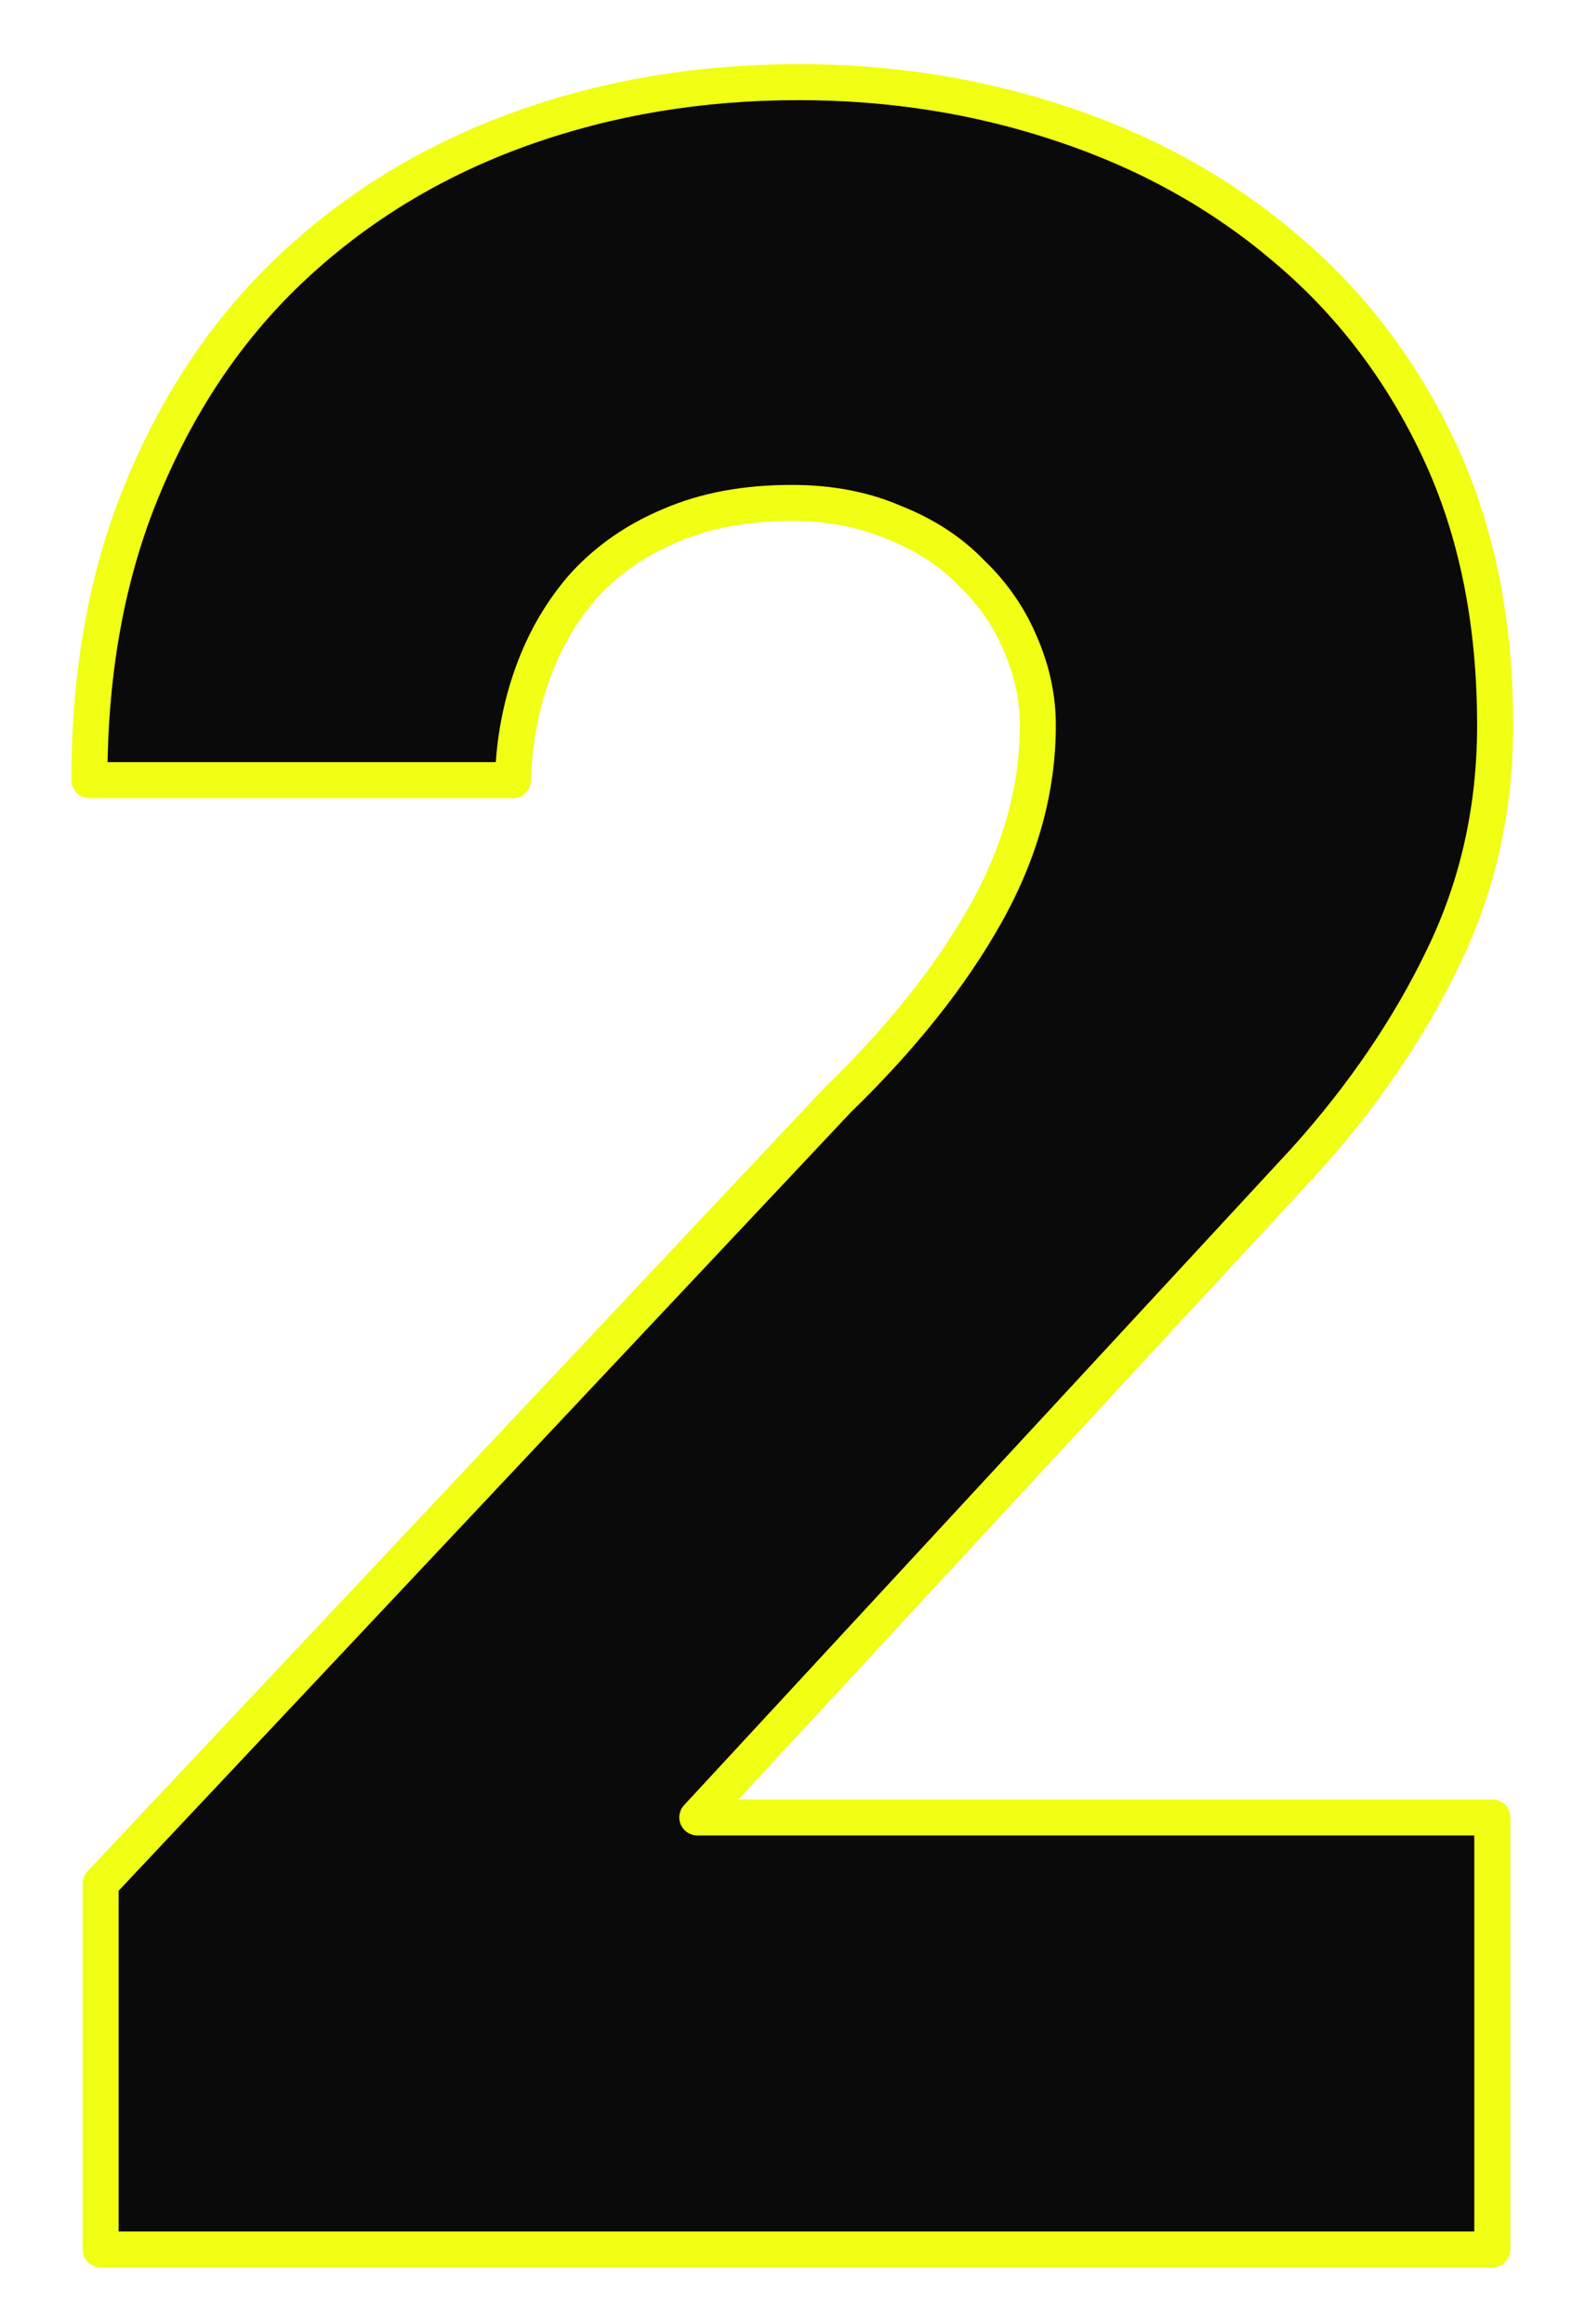
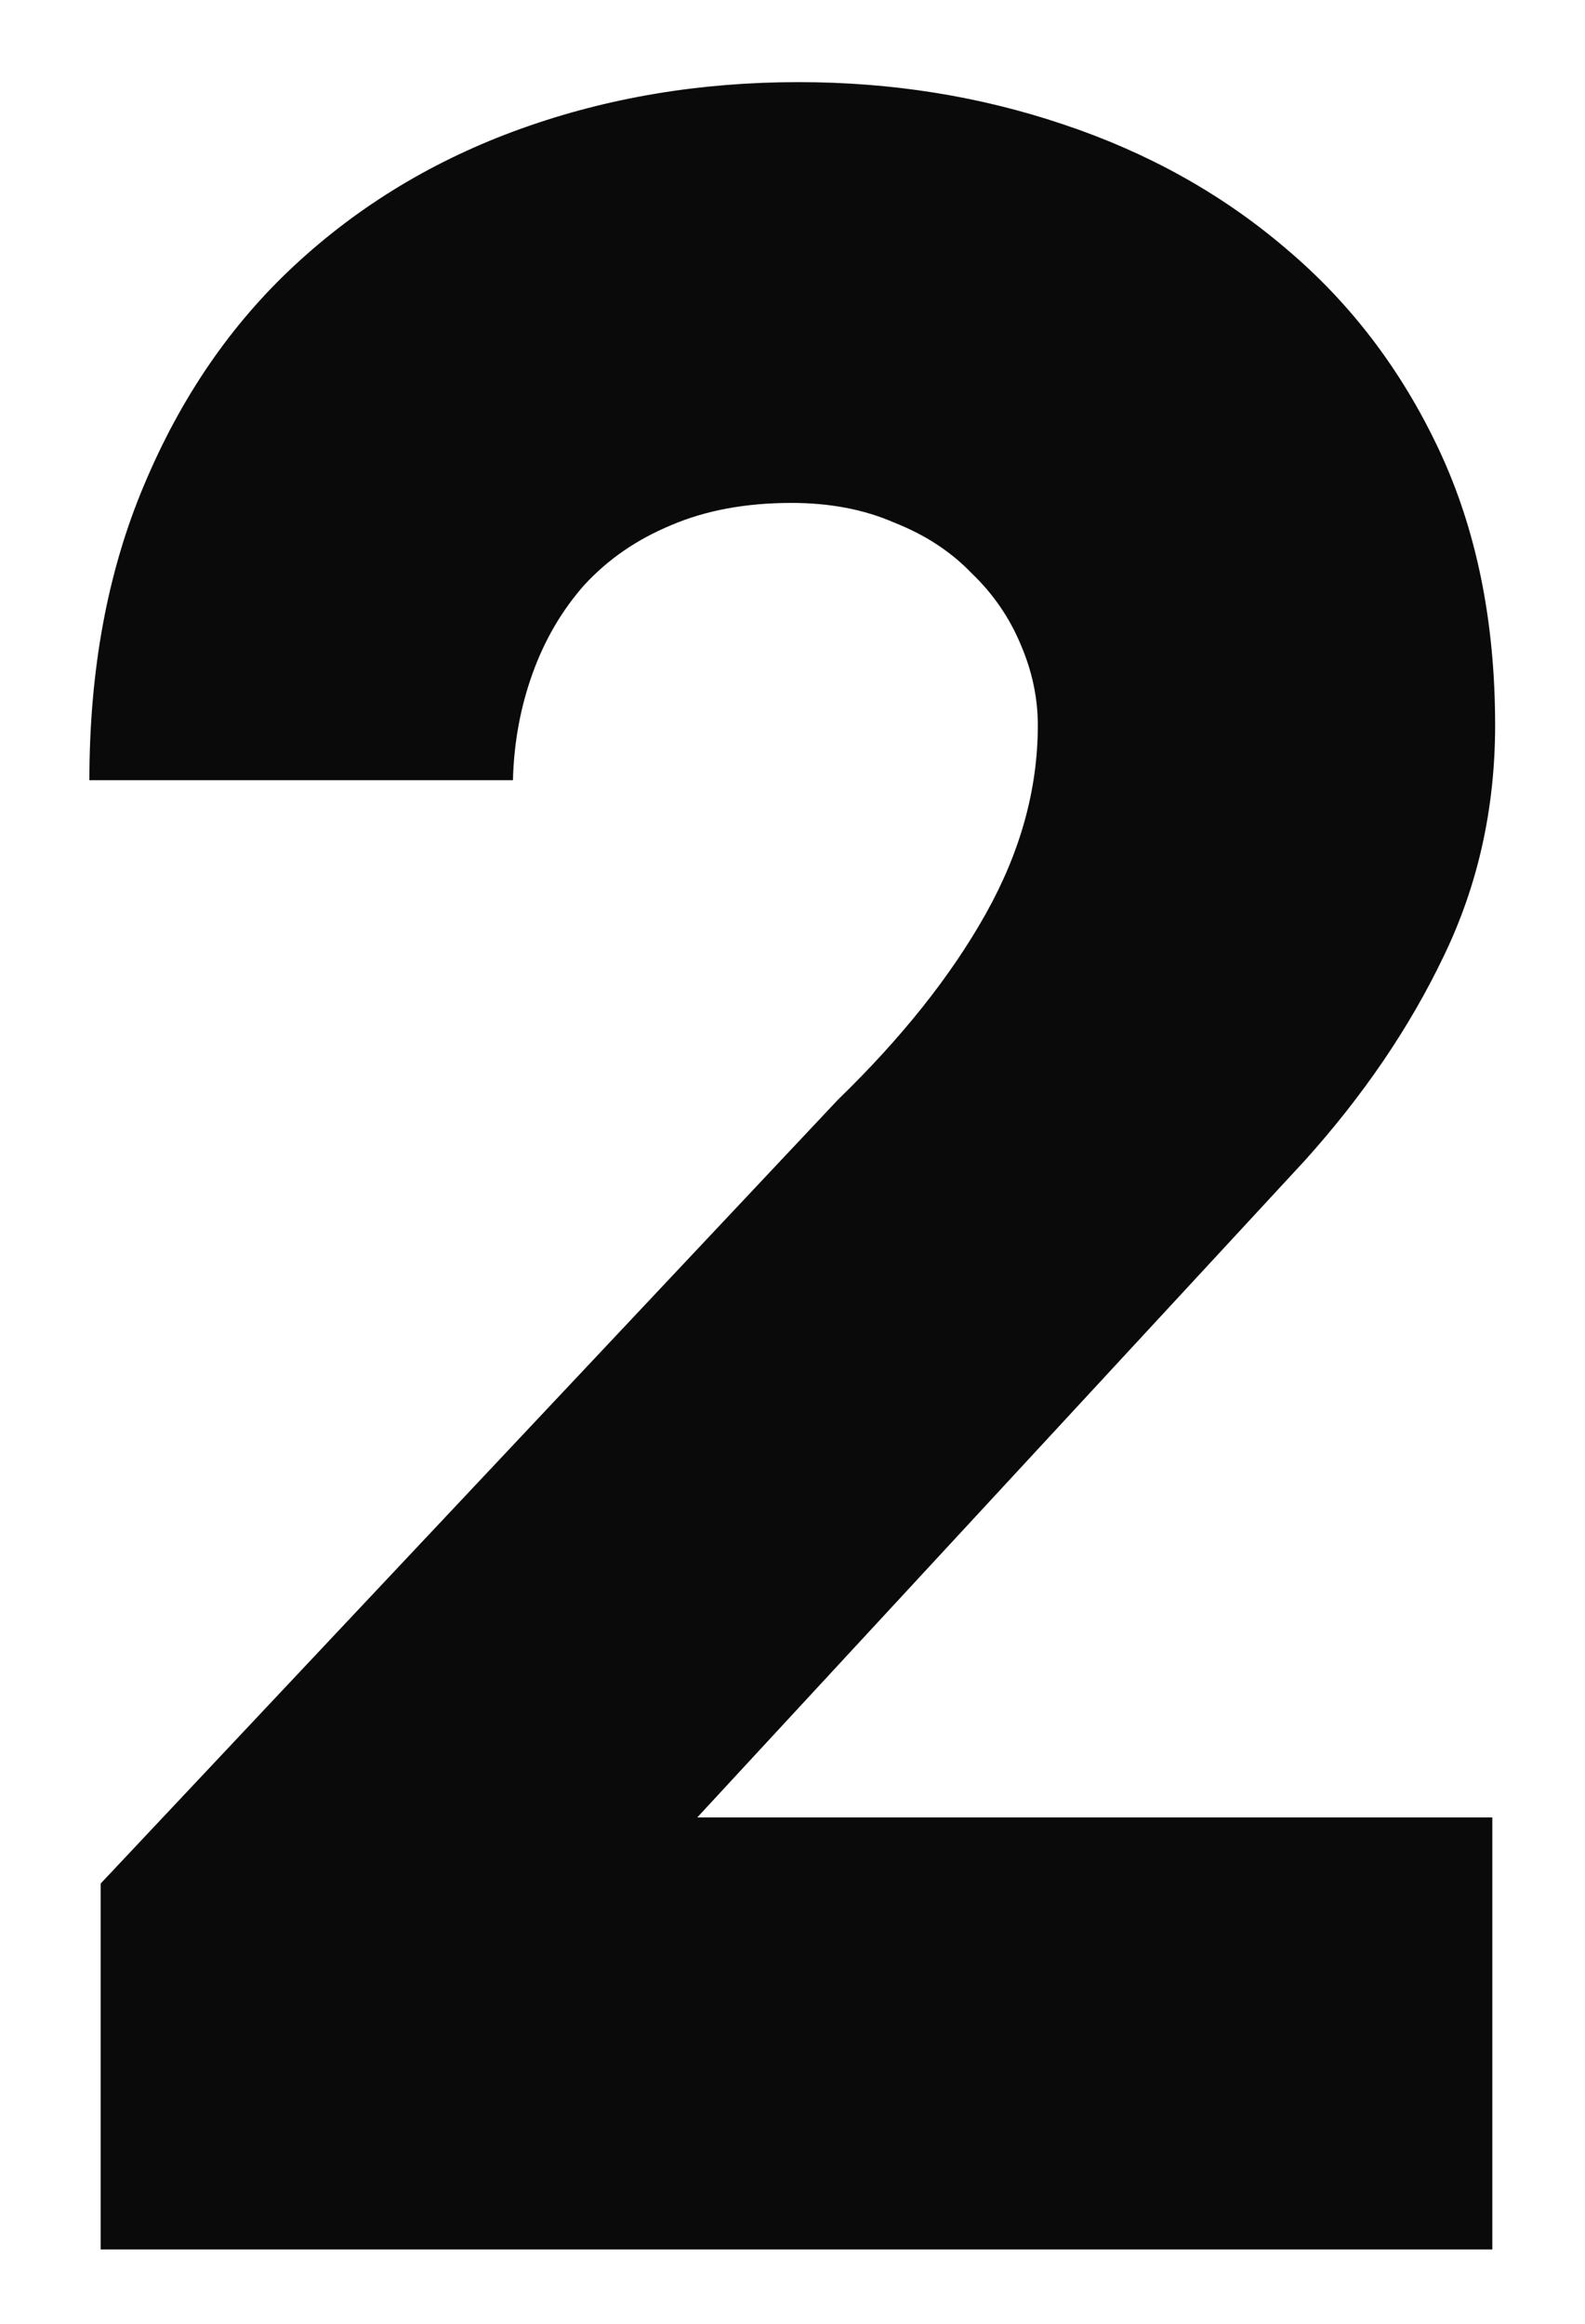
<svg xmlns="http://www.w3.org/2000/svg" width="88" height="129" viewBox="0 0 88 129" fill="none">
  <g filter="url(#filter0_dd_94_57903)">
    <path d="M5.588 104.559L46.526 61.043C50.068 57.605 52.802 54.168 54.729 50.73C56.656 47.293 57.62 43.803 57.62 40.262C57.62 38.751 57.307 37.267 56.682 35.809C56.057 34.298 55.146 32.97 53.948 31.824C52.802 30.626 51.37 29.689 49.651 29.012C47.984 28.283 46.083 27.918 43.948 27.918C41.396 27.918 39.156 28.335 37.229 29.168C35.354 29.949 33.766 31.043 32.463 32.449C31.213 33.855 30.25 35.496 29.573 37.371C28.896 39.246 28.531 41.225 28.479 43.309H4.963C4.963 37.163 5.979 31.694 8.01 26.902C10.041 22.059 12.828 17.996 16.37 14.715C19.963 11.382 24.156 8.855 28.948 7.137C33.739 5.418 38.87 4.559 44.338 4.559C49.495 4.559 54.391 5.34 59.026 6.902C63.713 8.465 67.828 10.757 71.37 13.777C74.963 16.798 77.802 20.522 79.885 24.949C81.969 29.376 83.01 34.48 83.01 40.262C83.01 44.897 82.047 49.194 80.12 53.152C78.245 57.059 75.692 60.809 72.463 64.402L38.713 100.887H82.854V124.871H5.588V104.559Z" fill="#0A0A0A" />
-     <path d="M5.588 104.559L4.86 103.873C4.686 104.059 4.588 104.304 4.588 104.559H5.588ZM46.526 61.043L45.829 60.325C45.819 60.336 45.808 60.347 45.797 60.358L46.526 61.043ZM56.682 35.809L55.758 36.191L55.763 36.203L56.682 35.809ZM53.948 31.824L53.225 32.515C53.235 32.526 53.246 32.537 53.257 32.547L53.948 31.824ZM49.651 29.012L49.25 29.928C49.261 29.933 49.273 29.938 49.284 29.942L49.651 29.012ZM37.229 29.168L37.614 30.091L37.626 30.086L37.229 29.168ZM32.463 32.449L31.73 31.77C31.725 31.775 31.721 31.78 31.716 31.785L32.463 32.449ZM28.479 43.309V44.309C29.022 44.309 29.465 43.876 29.479 43.334L28.479 43.309ZM4.963 43.309H3.963C3.963 43.861 4.411 44.309 4.963 44.309V43.309ZM8.01 26.902L8.931 27.293L8.932 27.289L8.01 26.902ZM16.37 14.715L17.049 15.448L17.05 15.448L16.37 14.715ZM59.026 6.902L58.706 7.85L58.71 7.851L59.026 6.902ZM71.37 13.777L70.721 14.538L70.726 14.543L71.37 13.777ZM80.12 53.152L79.221 52.715L79.218 52.72L80.12 53.152ZM72.463 64.402L73.198 65.081C73.201 65.078 73.204 65.074 73.207 65.071L72.463 64.402ZM38.713 100.887L37.979 100.208C37.709 100.499 37.638 100.923 37.797 101.287C37.956 101.651 38.316 101.887 38.713 101.887V100.887ZM82.854 100.887H83.854C83.854 100.334 83.406 99.887 82.854 99.887V100.887ZM82.854 124.871V125.871C83.406 125.871 83.854 125.423 83.854 124.871H82.854ZM5.588 124.871H4.588C4.588 125.423 5.036 125.871 5.588 125.871V124.871ZM6.317 105.244L47.254 61.728L45.797 60.358L4.86 103.873L6.317 105.244ZM47.222 61.761C50.817 58.272 53.617 54.759 55.601 51.219L53.857 50.242C51.987 53.577 49.318 56.939 45.829 60.325L47.222 61.761ZM55.601 51.219C57.602 47.65 58.62 43.993 58.62 40.262H56.62C56.62 43.613 55.71 46.936 53.857 50.242L55.601 51.219ZM58.62 40.262C58.62 38.609 58.277 36.991 57.601 35.415L55.763 36.203C56.337 37.543 56.62 38.894 56.62 40.262H58.62ZM57.606 35.426C56.927 33.786 55.936 32.342 54.639 31.102L53.257 32.547C54.355 33.598 55.187 34.811 55.758 36.191L57.606 35.426ZM54.67 31.133C53.414 29.819 51.855 28.805 50.017 28.081L49.284 29.942C50.884 30.572 52.19 31.433 53.225 32.515L54.67 31.133ZM50.052 28.096C48.239 27.302 46.197 26.918 43.948 26.918V28.918C45.969 28.918 47.73 29.263 49.25 29.928L50.052 28.096ZM43.948 26.918C41.288 26.918 38.908 27.352 36.832 28.25L37.626 30.086C39.404 29.317 41.504 28.918 43.948 28.918V26.918ZM36.844 28.245C34.845 29.078 33.135 30.252 31.73 31.77L33.197 33.129C34.396 31.834 35.863 30.82 37.614 30.091L36.844 28.245ZM31.716 31.785C30.377 33.292 29.35 35.044 28.632 37.031L30.513 37.711C31.15 35.948 32.05 34.419 33.211 33.114L31.716 31.785ZM28.632 37.031C27.917 39.012 27.534 41.098 27.479 43.284L29.479 43.334C29.528 41.353 29.874 39.48 30.513 37.711L28.632 37.031ZM28.479 42.309H4.963V44.309H28.479V42.309ZM5.963 43.309C5.963 37.273 6.961 31.941 8.931 27.293L7.09 26.512C4.997 31.447 3.963 37.053 3.963 43.309H5.963ZM8.932 27.289C10.913 22.565 13.621 18.624 17.049 15.448L15.69 13.981C12.035 17.368 9.17 21.552 7.088 26.516L8.932 27.289ZM17.05 15.448C20.541 12.21 24.616 9.753 29.285 8.078L28.61 6.195C23.696 7.958 19.386 10.553 15.69 13.982L17.05 15.448ZM29.285 8.078C33.961 6.401 38.976 5.559 44.338 5.559V3.559C38.763 3.559 33.518 4.435 28.61 6.195L29.285 8.078ZM44.338 5.559C49.392 5.559 54.179 6.324 58.706 7.85L59.345 5.955C54.602 4.356 49.597 3.559 44.338 3.559V5.559ZM58.71 7.851C63.283 9.375 67.283 11.606 70.721 14.538L72.019 13.017C68.373 9.907 64.144 7.554 59.342 5.954L58.71 7.851ZM70.726 14.543C74.205 17.467 76.956 21.073 78.98 25.375L80.79 24.523C78.648 19.971 75.722 16.13 72.013 13.012L70.726 14.543ZM78.98 25.375C80.991 29.647 82.01 34.601 82.01 40.262H84.01C84.01 34.36 82.947 29.106 80.79 24.523L78.98 25.375ZM82.01 40.262C82.01 44.754 81.078 48.9 79.221 52.715L81.019 53.59C83.016 49.488 84.01 45.041 84.01 40.262H82.01ZM79.218 52.72C77.389 56.531 74.892 60.203 71.72 63.734L73.207 65.071C76.493 61.414 79.101 57.586 81.021 53.585L79.218 52.72ZM71.729 63.723L37.979 100.208L39.447 101.566L73.198 65.081L71.729 63.723ZM38.713 101.887H82.854V99.887H38.713V101.887ZM81.854 100.887V124.871H83.854V100.887H81.854ZM82.854 123.871H5.588V125.871H82.854V123.871ZM6.588 124.871V104.559H4.588V124.871H6.588Z" fill="#F0FF14" />
  </g>
  <defs>
    <filter id="filter0_dd_94_57903" x="0.963" y="0.559" width="86.047" height="128.312" filterUnits="userSpaceOnUse" color-interpolation-filters="sRGB">
      <feFlood flood-opacity="0" result="BackgroundImageFix" />
      <feColorMatrix in="SourceAlpha" type="matrix" values="0 0 0 0 0 0 0 0 0 0 0 0 0 0 0 0 0 0 127 0" result="hardAlpha" />
      <feOffset dx="-4" dy="4" />
      <feComposite in2="hardAlpha" operator="out" />
      <feColorMatrix type="matrix" values="0 0 0 0 0.961 0 0 0 0 0.078 0 0 0 0 0.557 0 0 0 1 0" />
      <feBlend mode="normal" in2="BackgroundImageFix" result="effect1_dropShadow_94_57903" />
      <feColorMatrix in="SourceAlpha" type="matrix" values="0 0 0 0 0 0 0 0 0 0 0 0 0 0 0 0 0 0 127 0" result="hardAlpha" />
      <feOffset dx="4" dy="-4" />
      <feComposite in2="hardAlpha" operator="out" />
      <feColorMatrix type="matrix" values="0 0 0 0 0 0 0 0 0 0.62 0 0 0 0 0.906 0 0 0 1 0" />
      <feBlend mode="normal" in2="effect1_dropShadow_94_57903" result="effect2_dropShadow_94_57903" />
      <feBlend mode="normal" in="SourceGraphic" in2="effect2_dropShadow_94_57903" result="shape" />
    </filter>
  </defs>
</svg>